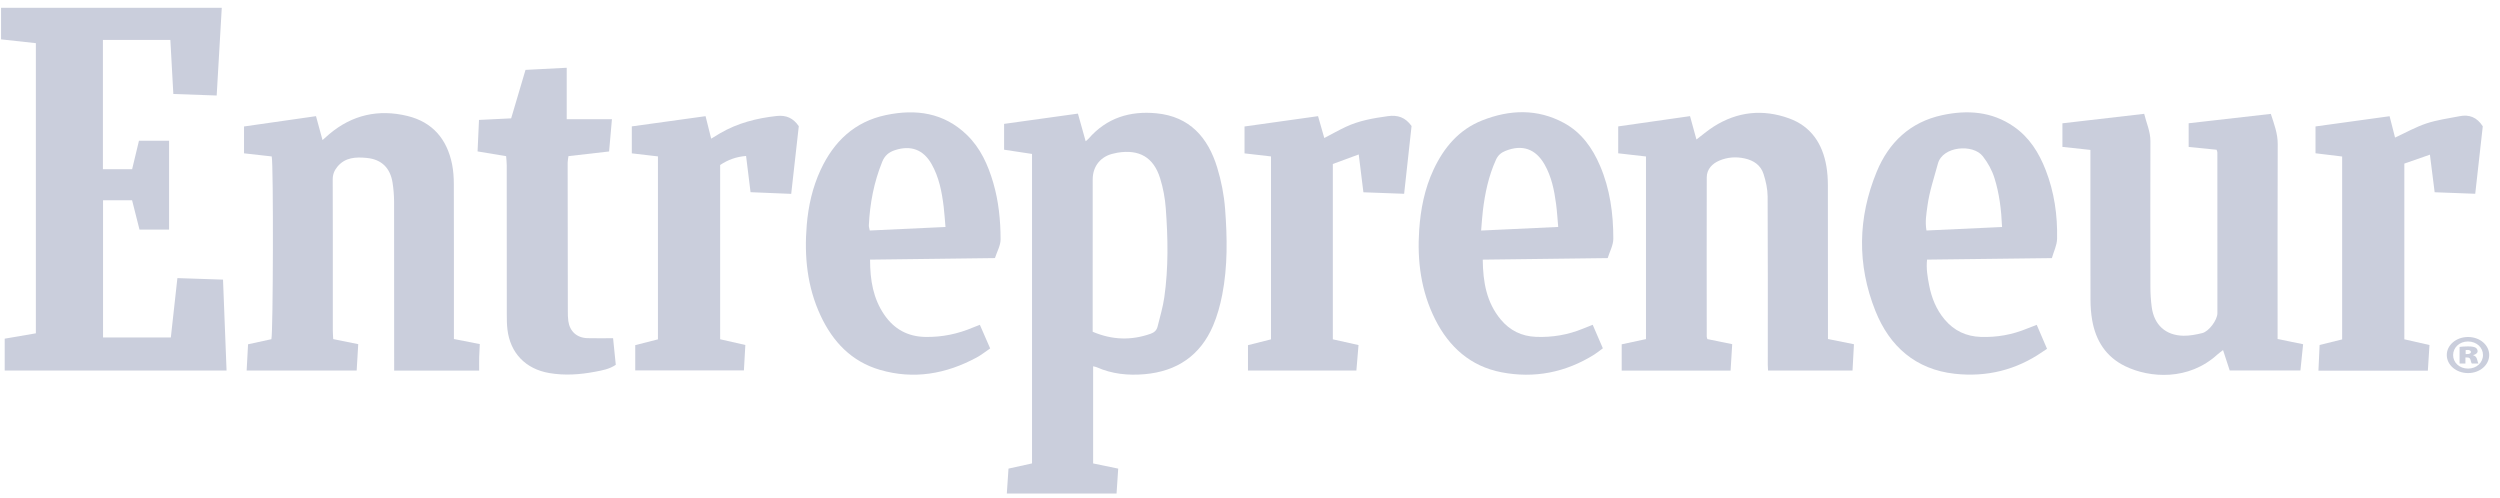
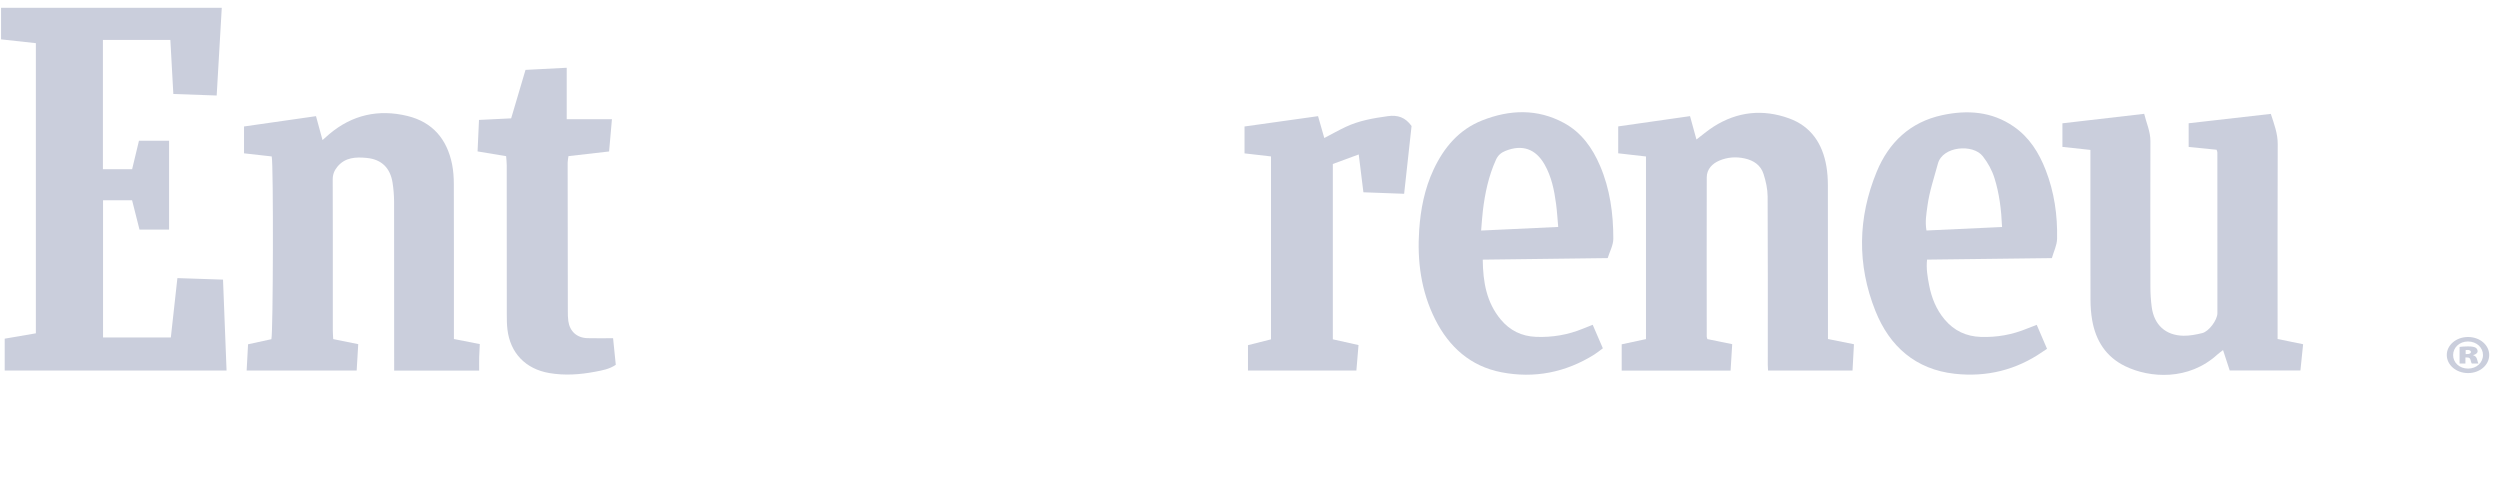
<svg xmlns="http://www.w3.org/2000/svg" width="211" height="42" viewBox="0 0 211 42" fill="none">
  <path fill-rule="evenodd" clip-rule="evenodd" d="M18.717 0.66C18.575 3.1 18.434 5.541 18.288 8.061C17.044 8.017 15.868 7.976 14.63 7.932C14.545 6.394 14.463 4.909 14.378 3.37C12.473 3.37 10.601 3.37 8.686 3.37C8.686 7.004 8.686 10.612 8.686 14.279C9.5 14.279 10.301 14.279 11.152 14.279C11.342 13.486 11.531 12.699 11.729 11.877C12.578 11.877 13.405 11.877 14.27 11.877C14.27 14.403 14.27 16.869 14.27 19.381C13.457 19.381 12.65 19.381 11.774 19.381C11.57 18.575 11.362 17.75 11.147 16.9C10.323 16.9 9.538 16.9 8.697 16.9C8.697 20.759 8.697 24.595 8.697 28.48C10.597 28.48 12.474 28.48 14.419 28.48C14.601 26.834 14.782 25.197 14.972 23.472C16.256 23.515 17.504 23.556 18.823 23.6C18.923 26.174 19.021 28.7 19.122 31.273C12.842 31.273 6.625 31.273 0.397 31.273C0.397 30.377 0.397 29.504 0.397 28.584C1.301 28.429 2.145 28.284 3.027 28.132C3.027 19.973 3.027 11.842 3.027 3.643C2.025 3.533 1.057 3.427 0.089 3.322C0.089 2.437 0.089 1.553 0.089 0.661C6.298 0.66 12.508 0.66 18.717 0.66Z" fill="#CACEDC" />
-   <path fill-rule="evenodd" clip-rule="evenodd" d="M84.976 41.654C85.026 40.907 85.071 40.239 85.117 39.55C85.799 39.399 86.431 39.26 87.102 39.112C87.102 30.418 87.102 21.745 87.102 12.992C86.34 12.877 85.568 12.759 84.746 12.635C84.746 11.942 84.746 11.255 84.746 10.455C86.781 10.172 88.843 9.886 90.977 9.589C91.202 10.393 91.411 11.139 91.63 11.922C91.716 11.846 91.808 11.781 91.88 11.698C93.4 9.95 95.361 9.347 97.599 9.562C100.409 9.832 101.955 11.605 102.73 14.136C103.076 15.264 103.308 16.452 103.398 17.628C103.582 20.047 103.623 22.482 103.155 24.881C102.981 25.766 102.738 26.657 102.385 27.485C101.304 30.012 99.325 31.344 96.605 31.582C95.216 31.703 93.856 31.569 92.564 30.995C92.483 30.959 92.391 30.948 92.26 30.914C92.26 33.648 92.26 36.346 92.26 39.114C92.93 39.253 93.604 39.391 94.377 39.551C94.331 40.242 94.285 40.927 94.237 41.654C91.144 41.654 88.101 41.654 84.976 41.654ZM92.222 28C93.885 28.705 95.483 28.742 97.114 28.169C97.439 28.055 97.627 27.863 97.703 27.551C97.901 26.74 98.147 25.933 98.265 25.11C98.624 22.608 98.578 20.089 98.391 17.577C98.328 16.726 98.169 15.862 97.914 15.047C97.359 13.269 96.152 12.584 94.309 12.888C94.217 12.904 94.128 12.932 94.036 12.949C92.929 13.162 92.225 14.005 92.224 15.137C92.222 19.215 92.222 23.294 92.222 27.372C92.222 27.556 92.222 27.74 92.222 28Z" fill="#CACEDC" />
  <path fill-rule="evenodd" clip-rule="evenodd" d="M154.28 28.613C155.071 28.772 155.751 28.908 156.473 29.053C156.432 29.81 156.394 30.52 156.353 31.273C153.963 31.273 151.619 31.273 149.223 31.273C149.215 31.113 149.201 30.957 149.201 30.802C149.201 26.064 149.215 21.325 149.188 16.587C149.185 15.95 149.039 15.293 148.842 14.682C148.605 13.941 148.013 13.539 147.247 13.371C146.511 13.209 145.788 13.269 145.118 13.552C144.525 13.802 144.052 14.269 144.05 14.97C144.037 19.452 144.046 23.933 144.049 28.415C144.049 28.459 144.071 28.504 144.101 28.62C144.743 28.751 145.417 28.889 146.198 29.048C146.153 29.782 146.109 30.512 146.062 31.277C142.959 31.277 139.914 31.277 136.871 31.277C136.871 30.526 136.871 29.814 136.871 29.06C137.577 28.908 138.229 28.768 138.921 28.62C138.921 23.503 138.921 18.399 138.921 13.207C138.168 13.121 137.393 13.032 136.577 12.939C136.577 12.193 136.577 11.461 136.577 10.668C138.576 10.382 140.553 10.099 142.638 9.802C142.824 10.477 143.004 11.133 143.18 11.774C143.639 11.427 144.113 11.016 144.637 10.683C146.639 9.41 148.796 9.192 151.001 9.992C152.855 10.665 153.826 12.132 154.148 14.038C154.237 14.564 154.272 15.105 154.273 15.639C154.283 19.701 154.279 23.762 154.28 27.823C154.28 28.075 154.28 28.328 154.28 28.613Z" fill="#CACEDC" />
  <path fill-rule="evenodd" clip-rule="evenodd" d="M28.123 28.62C28.865 28.771 29.523 28.904 30.235 29.049C30.191 29.802 30.148 30.516 30.103 31.272C27.006 31.272 23.965 31.272 20.817 31.272C20.857 30.541 20.894 29.833 20.936 29.057C21.605 28.912 22.256 28.769 22.905 28.628C23.052 28.128 23.089 13.99 22.934 13.203C22.181 13.118 21.405 13.031 20.596 12.941C20.596 12.197 20.596 11.481 20.596 10.674C22.582 10.389 24.577 10.104 26.67 9.804C26.854 10.476 27.028 11.114 27.221 11.822C27.391 11.672 27.583 11.494 27.782 11.326C29.724 9.686 31.953 9.194 34.394 9.789C36.512 10.306 37.726 11.746 38.153 13.853C38.263 14.397 38.301 14.964 38.303 15.52C38.315 19.604 38.31 23.687 38.31 27.771C38.31 28.046 38.31 28.32 38.31 28.613C39.06 28.76 39.74 28.893 40.494 29.041C40.476 29.415 40.452 29.776 40.443 30.138C40.434 30.505 40.441 30.873 40.441 31.276C38.02 31.276 35.698 31.276 33.267 31.276C33.267 31.004 33.267 30.736 33.267 30.467C33.267 25.986 33.27 21.506 33.261 17.026C33.259 16.492 33.215 15.952 33.133 15.424C32.941 14.184 32.208 13.449 30.956 13.33C30.049 13.243 29.132 13.264 28.467 14.082C28.205 14.404 28.078 14.732 28.081 15.16C28.096 18.567 28.089 21.974 28.089 25.381C28.089 26.221 28.087 27.06 28.09 27.901C28.091 28.13 28.11 28.358 28.123 28.62Z" fill="#CACEDC" />
  <path fill-rule="evenodd" clip-rule="evenodd" d="M187.079 12.637C186.302 12.56 185.541 12.484 184.723 12.403C184.723 11.753 184.723 11.115 184.723 10.403C187.021 10.14 189.327 9.878 191.657 9.612C191.939 10.479 192.242 11.265 192.239 12.156C192.218 17.36 192.229 22.564 192.229 27.768C192.229 28.043 192.229 28.317 192.229 28.611C192.974 28.764 193.65 28.902 194.383 29.053C194.306 29.805 194.233 30.515 194.155 31.268C192.166 31.268 190.216 31.268 188.187 31.268C188.016 30.744 187.832 30.181 187.625 29.547C187.429 29.7 187.284 29.799 187.155 29.916C184.719 32.142 181.448 31.916 179.368 30.908C177.756 30.127 176.885 28.765 176.581 27.033C176.481 26.463 176.439 25.875 176.438 25.295C176.425 21.374 176.431 17.453 176.431 13.532C176.431 13.256 176.431 12.981 176.431 12.653C175.614 12.564 174.859 12.483 174.068 12.398C174.068 11.745 174.068 11.125 174.068 10.407C176.335 10.144 178.614 9.88 180.969 9.607C181.16 10.393 181.497 11.101 181.495 11.914C181.484 16.022 181.485 20.129 181.494 24.237C181.495 24.795 181.531 25.356 181.604 25.909C181.804 27.416 182.772 28.31 184.282 28.336C184.809 28.345 185.349 28.24 185.866 28.114C186.432 27.977 187.148 27.005 187.148 26.436C187.151 21.908 187.148 17.38 187.145 12.853C187.145 12.809 187.12 12.766 187.079 12.637Z" fill="#CACEDC" />
-   <path fill-rule="evenodd" clip-rule="evenodd" d="M73.434 21.913C73.432 23.657 73.702 25.202 74.632 26.562C75.463 27.777 76.61 28.413 78.11 28.438C79.513 28.461 80.841 28.184 82.123 27.64C82.293 27.569 82.465 27.506 82.7 27.414C82.982 28.061 83.259 28.693 83.57 29.407C83.192 29.663 82.832 29.955 82.432 30.171C79.846 31.567 77.127 32.05 74.266 31.215C71.869 30.516 70.297 28.856 69.264 26.65C68.125 24.219 67.868 21.641 68.089 18.996C68.224 17.382 68.573 15.817 69.259 14.341C70.374 11.943 72.118 10.271 74.768 9.713C77.298 9.181 79.653 9.503 81.596 11.377C82.751 12.49 83.388 13.911 83.832 15.43C84.287 16.988 84.445 18.59 84.45 20.198C84.452 20.723 84.142 21.249 83.973 21.782C80.438 21.827 76.972 21.87 73.434 21.913ZM79.799 19.157C79.742 18.508 79.711 17.975 79.646 17.447C79.493 16.195 79.257 14.961 78.624 13.845C77.929 12.621 76.876 12.24 75.542 12.67C75.017 12.839 74.67 13.134 74.46 13.652C73.761 15.376 73.416 17.171 73.331 19.022C73.325 19.149 73.375 19.279 73.408 19.455C75.528 19.356 77.612 19.258 79.799 19.157Z" fill="#CACEDC" />
  <path fill-rule="evenodd" clip-rule="evenodd" d="M173.178 21.784C169.597 21.828 166.147 21.869 162.644 21.912C162.561 22.671 162.684 23.375 162.819 24.073C163.025 25.139 163.418 26.124 164.129 26.968C164.929 27.915 165.941 28.394 167.177 28.436C168.527 28.482 169.822 28.252 171.07 27.738C171.326 27.633 171.585 27.538 171.9 27.417C172.182 28.075 172.455 28.71 172.769 29.44C172.654 29.515 172.537 29.589 172.424 29.668C170.183 31.23 167.671 31.842 164.991 31.547C161.684 31.183 159.477 29.239 158.279 26.229C156.728 22.334 156.796 18.376 158.39 14.504C159.414 12.017 161.222 10.298 163.928 9.718C166.049 9.264 168.102 9.4 169.959 10.681C171.277 11.591 172.083 12.884 172.651 14.34C173.383 16.212 173.662 18.171 173.617 20.167C173.604 20.702 173.336 21.229 173.178 21.784ZM168.974 19.159C168.91 17.689 168.745 16.338 168.331 15.023C168.119 14.351 167.787 13.754 167.352 13.192C166.525 12.121 163.955 12.338 163.561 13.806C163.242 14.993 162.839 16.156 162.676 17.382C162.587 18.044 162.465 18.704 162.593 19.454C164.707 19.356 166.79 19.26 168.974 19.159Z" fill="#CACEDC" />
  <path fill-rule="evenodd" clip-rule="evenodd" d="M135.689 21.783C132.133 21.827 128.668 21.87 125.144 21.914C125.164 23.811 125.464 25.525 126.661 26.965C127.43 27.891 128.423 28.382 129.638 28.431C131.012 28.486 132.331 28.26 133.602 27.74C133.858 27.635 134.116 27.535 134.424 27.412C134.706 28.064 134.979 28.697 135.281 29.395C135.036 29.575 134.809 29.766 134.561 29.922C132.141 31.436 129.502 31.959 126.717 31.419C124.115 30.914 122.299 29.289 121.128 26.955C119.936 24.581 119.6 22.035 119.78 19.407C119.899 17.651 120.235 15.942 120.983 14.335C121.859 12.453 123.135 10.934 125.107 10.158C127.417 9.249 129.747 9.159 131.994 10.375C133.471 11.174 134.398 12.481 135.046 13.996C135.885 15.959 136.166 18.037 136.164 20.147C136.164 20.695 135.854 21.244 135.689 21.783ZM131.513 19.154C131.449 18.451 131.415 17.83 131.333 17.215C131.18 16.057 130.95 14.916 130.364 13.886C129.603 12.549 128.463 12.165 127.041 12.743C126.682 12.89 126.429 13.112 126.261 13.48C125.638 14.853 125.331 16.303 125.154 17.786C125.091 18.308 125.061 18.833 125.007 19.458C127.223 19.355 129.324 19.256 131.513 19.154Z" fill="#CACEDC" />
-   <path fill-rule="evenodd" clip-rule="evenodd" d="M59.549 9.805C59.711 10.452 59.861 11.052 60.024 11.702C60.271 11.553 60.519 11.397 60.773 11.249C62.25 10.387 63.858 9.975 65.549 9.79C66.367 9.701 66.946 9.965 67.418 10.65C67.21 12.511 66.998 14.404 66.778 16.362C65.606 16.314 64.495 16.269 63.346 16.221C63.217 15.176 63.095 14.19 62.969 13.163C62.135 13.231 61.437 13.485 60.781 13.926C60.781 18.825 60.781 23.696 60.781 28.634C61.471 28.79 62.165 28.948 62.907 29.117C62.867 29.833 62.828 30.521 62.786 31.262C59.716 31.262 56.677 31.262 53.614 31.262C53.614 30.557 53.614 29.867 53.614 29.13C54.271 28.962 54.894 28.803 55.531 28.641C55.531 23.491 55.531 18.366 55.531 13.2C54.787 13.113 54.078 13.031 53.325 12.943C53.325 12.187 53.325 11.456 53.325 10.667C55.398 10.381 57.443 10.097 59.549 9.805Z" fill="#CACEDC" />
-   <path fill-rule="evenodd" clip-rule="evenodd" d="M195.676 31.284C195.71 30.532 195.742 29.839 195.775 29.116C196.414 28.958 197.021 28.808 197.677 28.646C197.677 23.531 197.677 18.41 197.677 13.209C196.968 13.123 196.241 13.035 195.43 12.937C195.43 12.55 195.43 12.184 195.43 11.818C195.43 11.45 195.43 11.082 195.43 10.671C197.55 10.379 199.594 10.097 201.681 9.809C201.848 10.462 202.001 11.059 202.142 11.611C203.023 11.205 203.878 10.721 204.793 10.416C205.691 10.118 206.649 9.994 207.584 9.808C208.393 9.646 209.051 9.885 209.546 10.661C209.343 12.483 209.131 14.376 208.91 16.354C207.763 16.311 206.653 16.27 205.485 16.226C205.353 15.179 205.226 14.172 205.085 13.054C204.326 13.319 203.632 13.561 202.926 13.807C202.926 18.78 202.926 23.672 202.926 28.638C203.602 28.791 204.296 28.949 205.048 29.12C205.003 29.84 204.957 30.549 204.911 31.284C201.817 31.284 198.791 31.284 195.676 31.284Z" fill="#CACEDC" />
  <path fill-rule="evenodd" clip-rule="evenodd" d="M114.677 13.036C113.865 13.334 113.179 13.587 112.491 13.839C112.491 18.834 112.491 23.726 112.491 28.639C113.219 28.802 113.917 28.957 114.659 29.123C114.598 29.857 114.54 30.546 114.479 31.273C111.418 31.273 108.396 31.273 105.329 31.273C105.329 30.58 105.329 29.895 105.329 29.133C105.985 28.967 106.607 28.809 107.273 28.641C107.273 23.513 107.273 18.392 107.273 13.202C106.529 13.116 105.801 13.033 105.038 12.945C105.038 12.202 105.038 11.488 105.038 10.675C107.07 10.39 109.113 10.103 111.243 9.804C111.422 10.428 111.596 11.04 111.77 11.649C112.372 11.334 112.959 11.004 113.567 10.715C114.696 10.178 115.911 9.973 117.141 9.803C117.957 9.69 118.603 9.891 119.136 10.636C118.936 12.46 118.729 14.353 118.509 16.355C117.364 16.313 116.238 16.272 115.071 16.229C114.941 15.179 114.82 14.193 114.677 13.036Z" fill="#CACEDC" />
  <path fill-rule="evenodd" clip-rule="evenodd" d="M47.831 5.719C47.831 7.187 47.831 8.578 47.831 10.06C49.104 10.06 50.323 10.06 51.647 10.06C51.562 11.026 51.486 11.89 51.408 12.784C50.236 12.918 49.13 13.045 47.978 13.177C47.953 13.374 47.91 13.553 47.91 13.731C47.911 17.906 47.917 22.081 47.925 26.255C47.925 26.534 47.926 26.816 47.965 27.092C48.086 27.966 48.687 28.514 49.572 28.54C50.267 28.56 50.964 28.544 51.744 28.544C51.823 29.32 51.897 30.051 51.972 30.791C51.425 31.16 50.83 31.259 50.241 31.372C48.95 31.617 47.656 31.71 46.35 31.484C44.357 31.14 43.058 29.794 42.825 27.79C42.777 27.375 42.774 26.953 42.774 26.533C42.77 22.335 42.772 18.137 42.768 13.939C42.768 13.69 42.735 13.441 42.717 13.18C41.904 13.045 41.151 12.919 40.307 12.779C40.346 11.909 40.385 11.058 40.427 10.122C41.325 10.078 42.196 10.036 43.142 9.989C43.544 8.634 43.943 7.281 44.353 5.898C45.496 5.84 46.608 5.782 47.831 5.719Z" fill="#CACEDC" />
  <path d="M210.089 29.96C210.089 30.808 209.302 31.488 208.304 31.488C207.305 31.488 206.509 30.808 206.509 29.96C206.509 29.122 207.305 28.442 208.304 28.442C209.302 28.442 210.089 29.121 210.089 29.96ZM207.043 29.969C207.043 30.604 207.577 31.108 208.303 31.108C209.03 31.108 209.564 30.604 209.564 29.96C209.564 29.333 209.03 28.821 208.294 28.821C207.578 28.821 207.043 29.334 207.043 29.969ZM208.082 30.684H207.588V29.28C207.698 29.263 207.961 29.236 208.294 29.236C208.657 29.236 208.818 29.28 208.939 29.342C209.04 29.404 209.111 29.509 209.111 29.651C209.111 29.792 208.96 29.916 208.737 29.969V29.986C208.919 30.039 209.02 30.145 209.07 30.348C209.121 30.552 209.151 30.631 209.181 30.684H208.626C208.576 30.631 208.546 30.507 208.516 30.384C208.485 30.243 208.405 30.172 208.243 30.172H208.082V30.684ZM208.102 29.881H208.243C208.425 29.881 208.546 29.819 208.546 29.713C208.546 29.598 208.435 29.536 208.263 29.536C208.203 29.536 208.142 29.545 208.102 29.545V29.881Z" fill="#CACEDC" />
</svg>